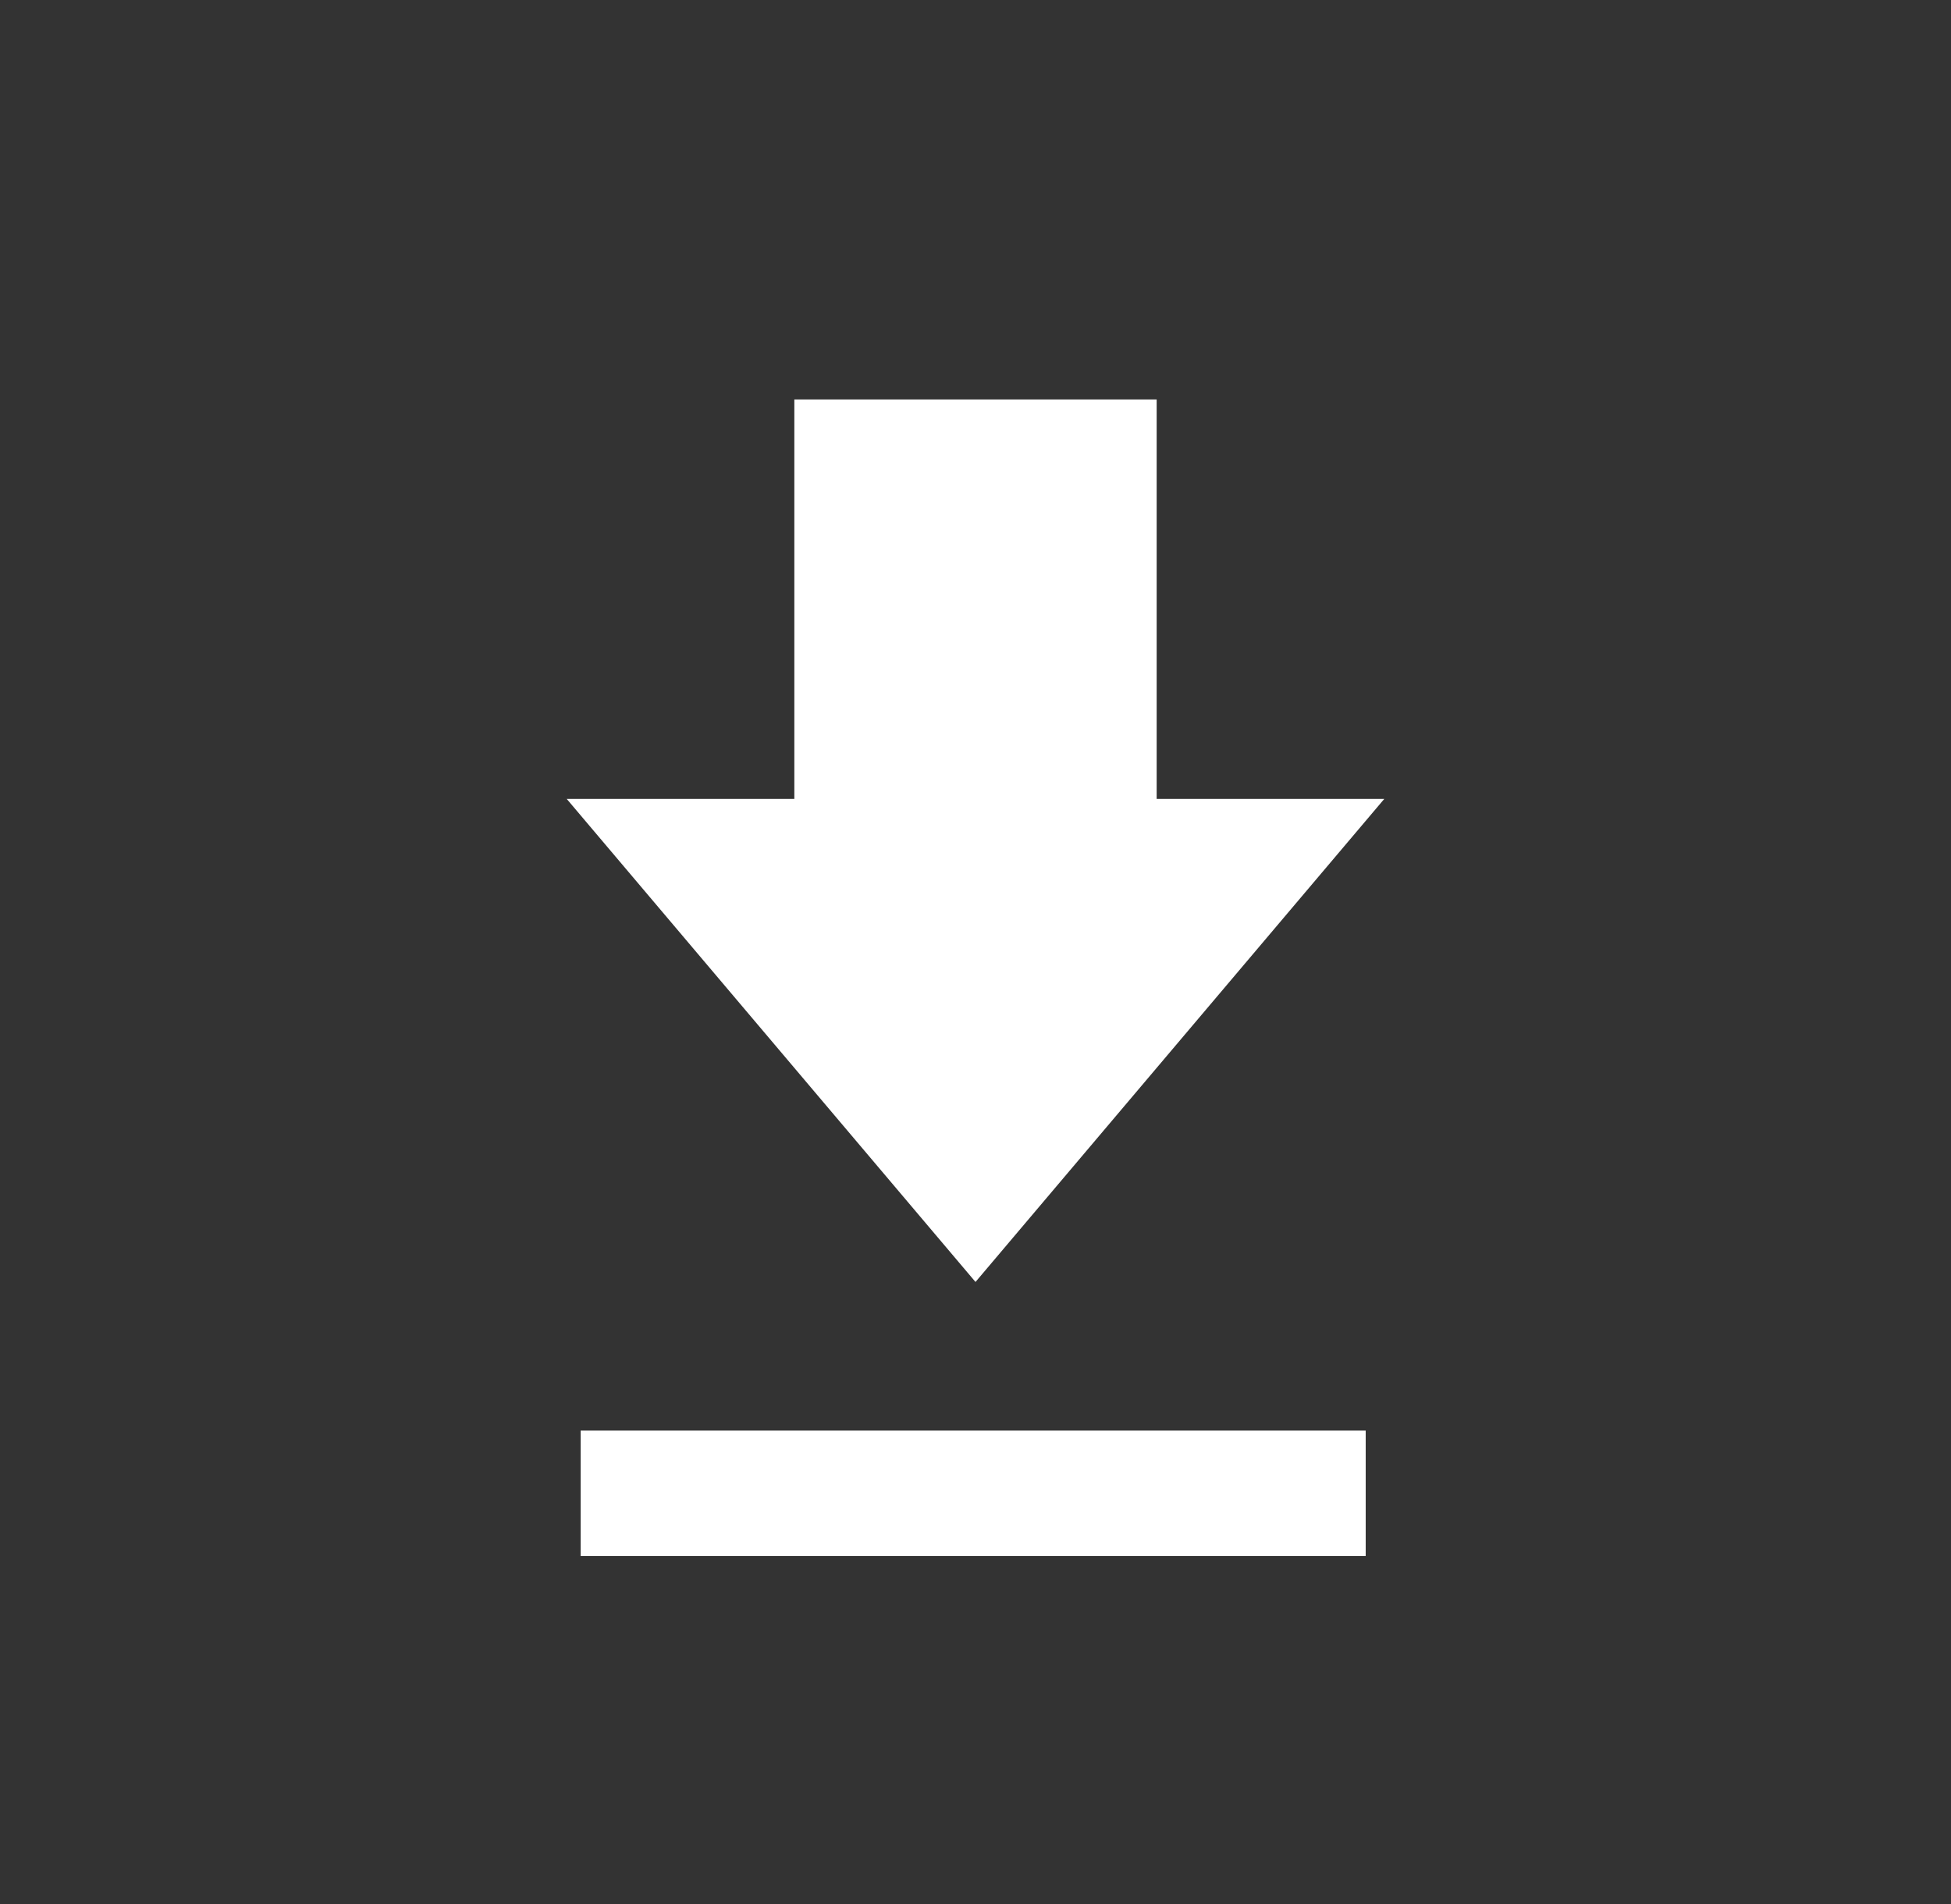
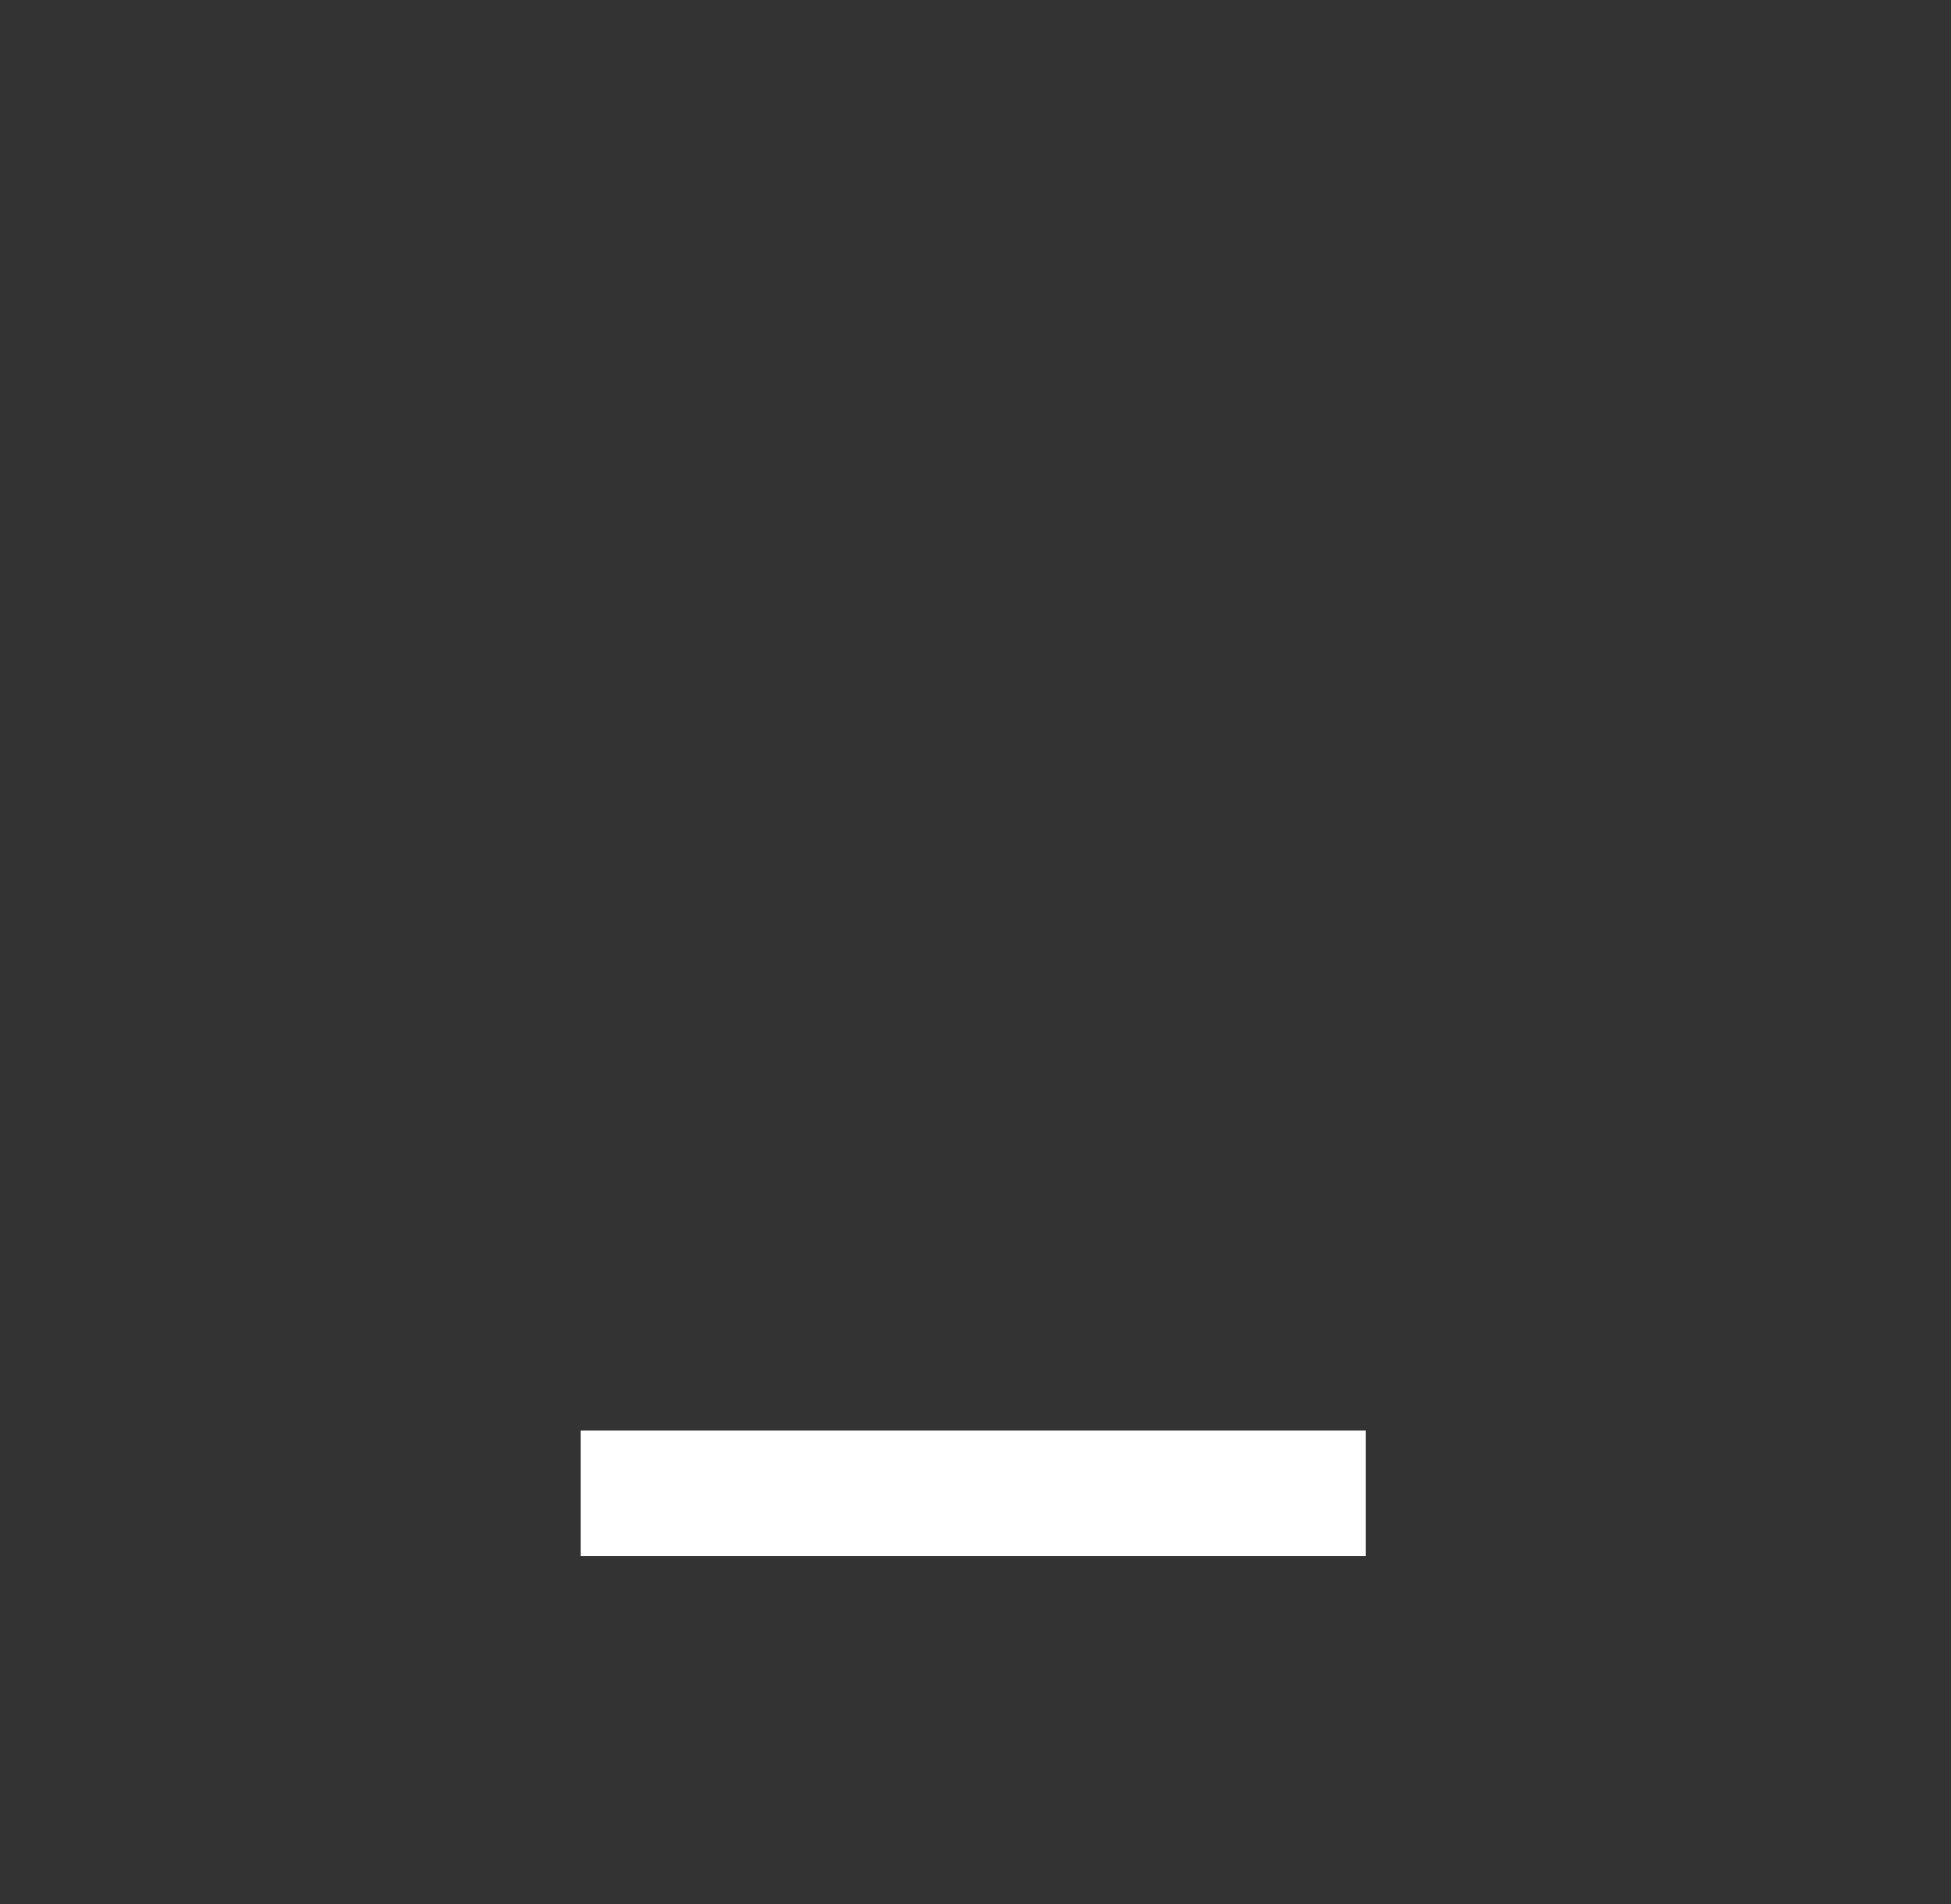
<svg xmlns="http://www.w3.org/2000/svg" id="_圖層_1" version="1.1" viewBox="0 0 42 41">
  <rect x="0" y="0" width="42" height="41" fill="#333333" stroke="none" />
  <defs>
    <style>
      .st0 {
        fill: #fff;
      }
    </style>
  </defs>
-   <polygon class="st0" points="24.9 17.2 24.9 8.6 17.1 8.6 17.1 17.2 12.2 17.2 21 27.6 29.8 17.2 24.9 17.2" />
  <rect class="st0" x="12.5" y="30.8" width="16.9" height="2.7" />
</svg>